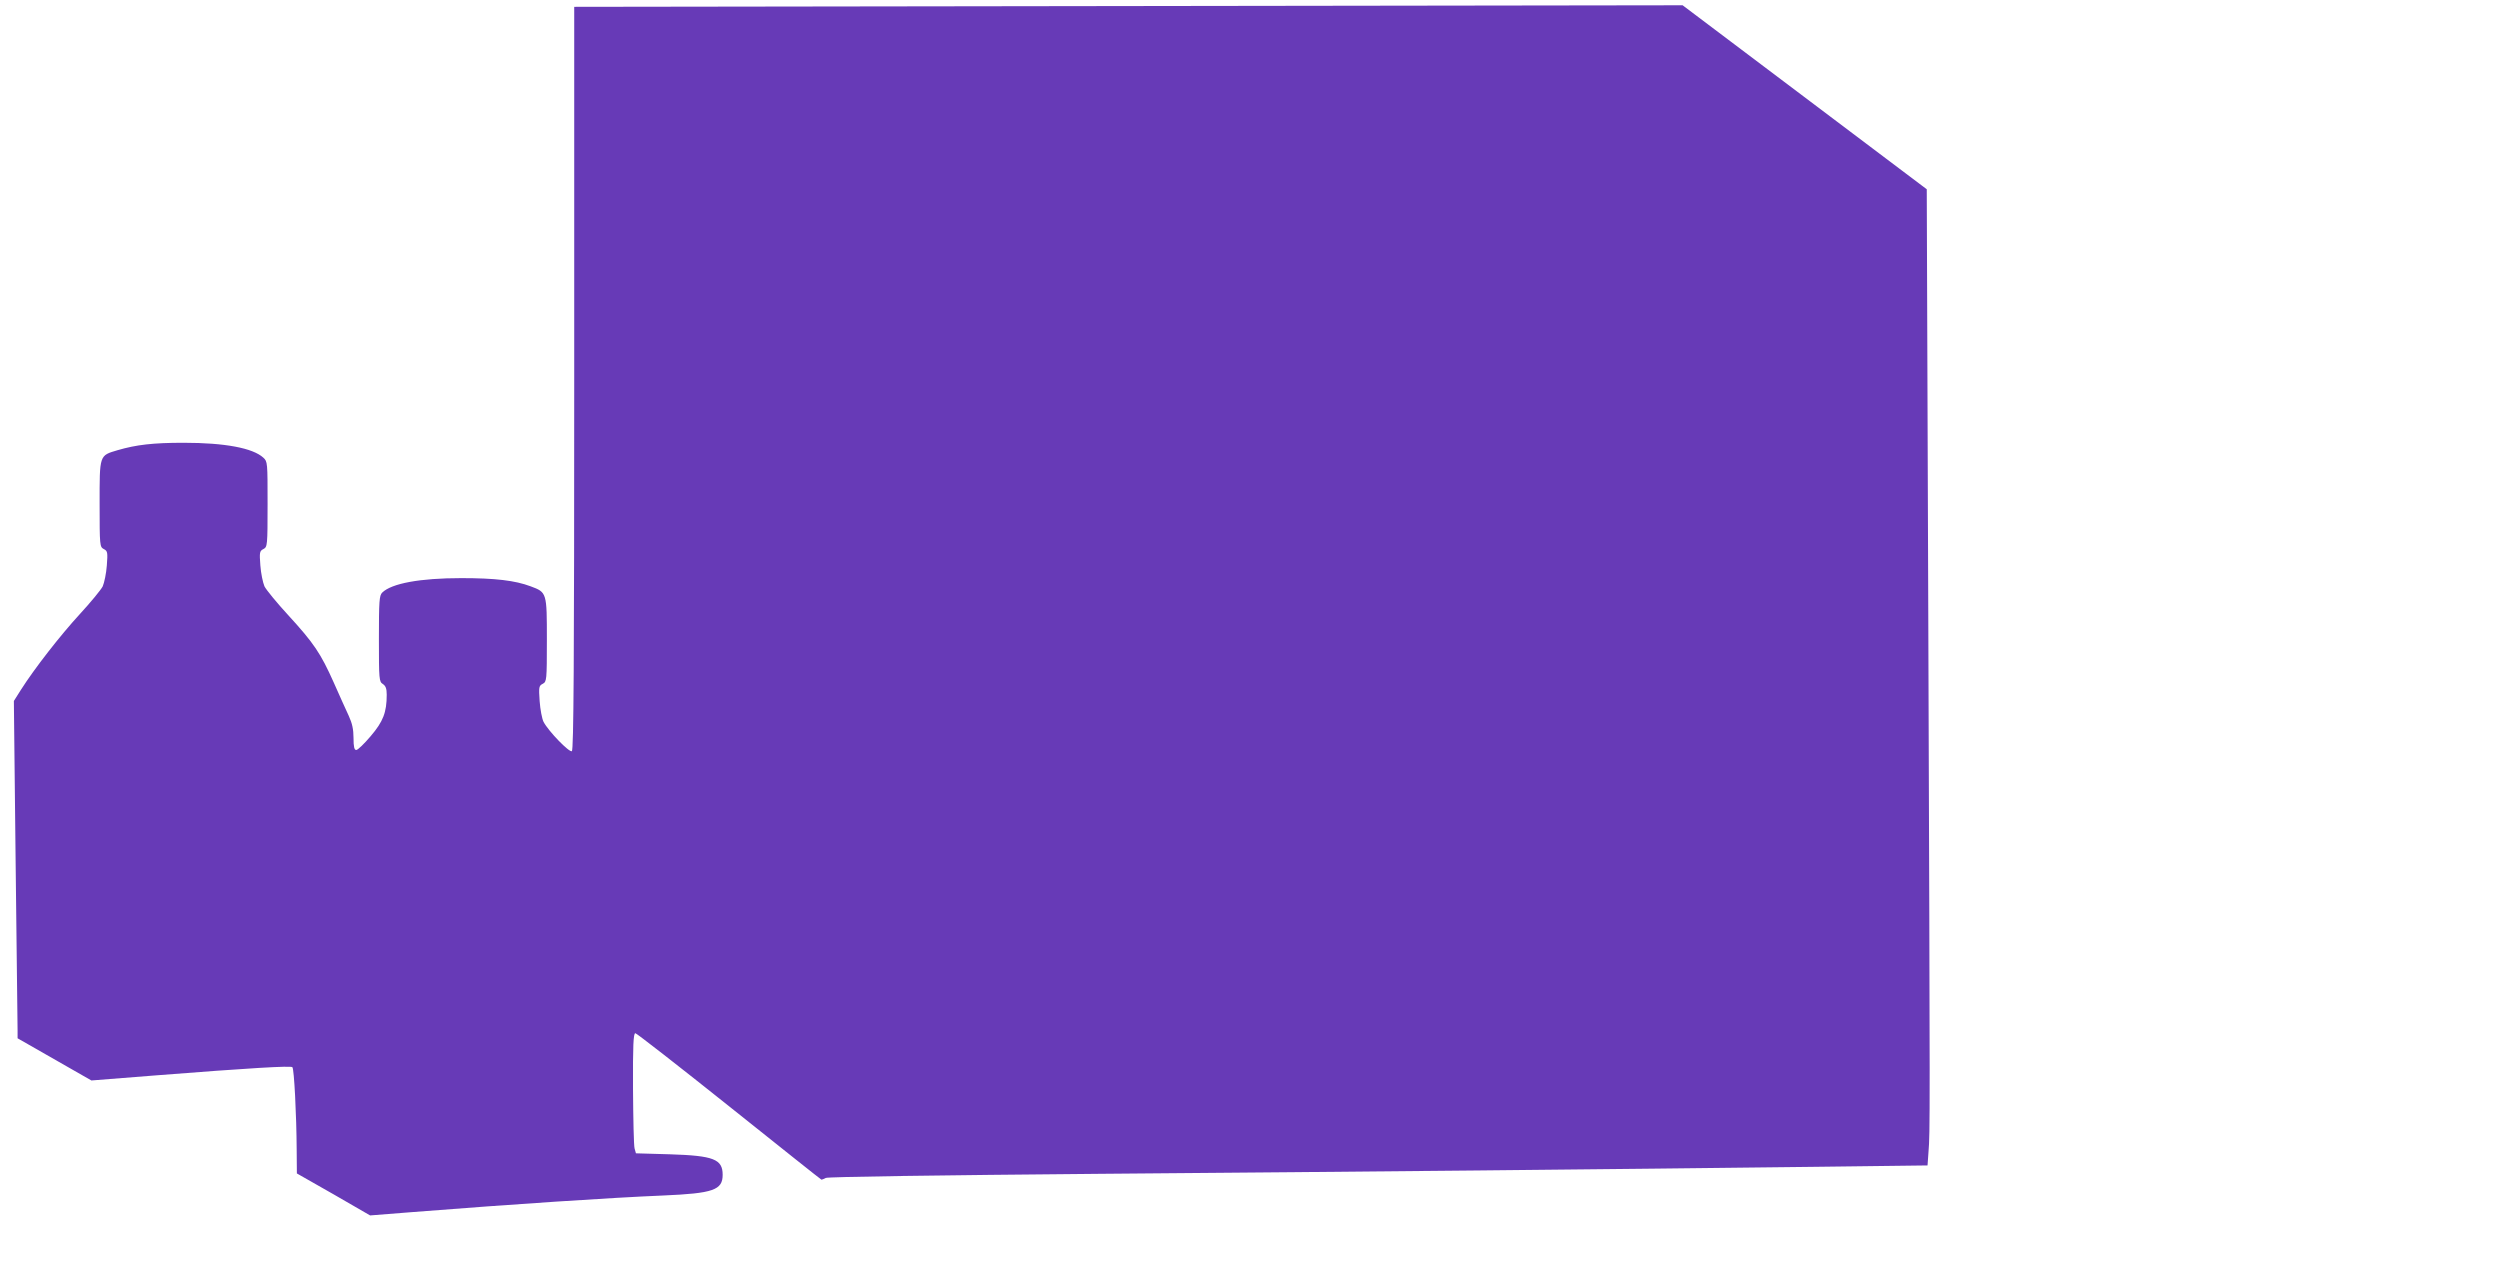
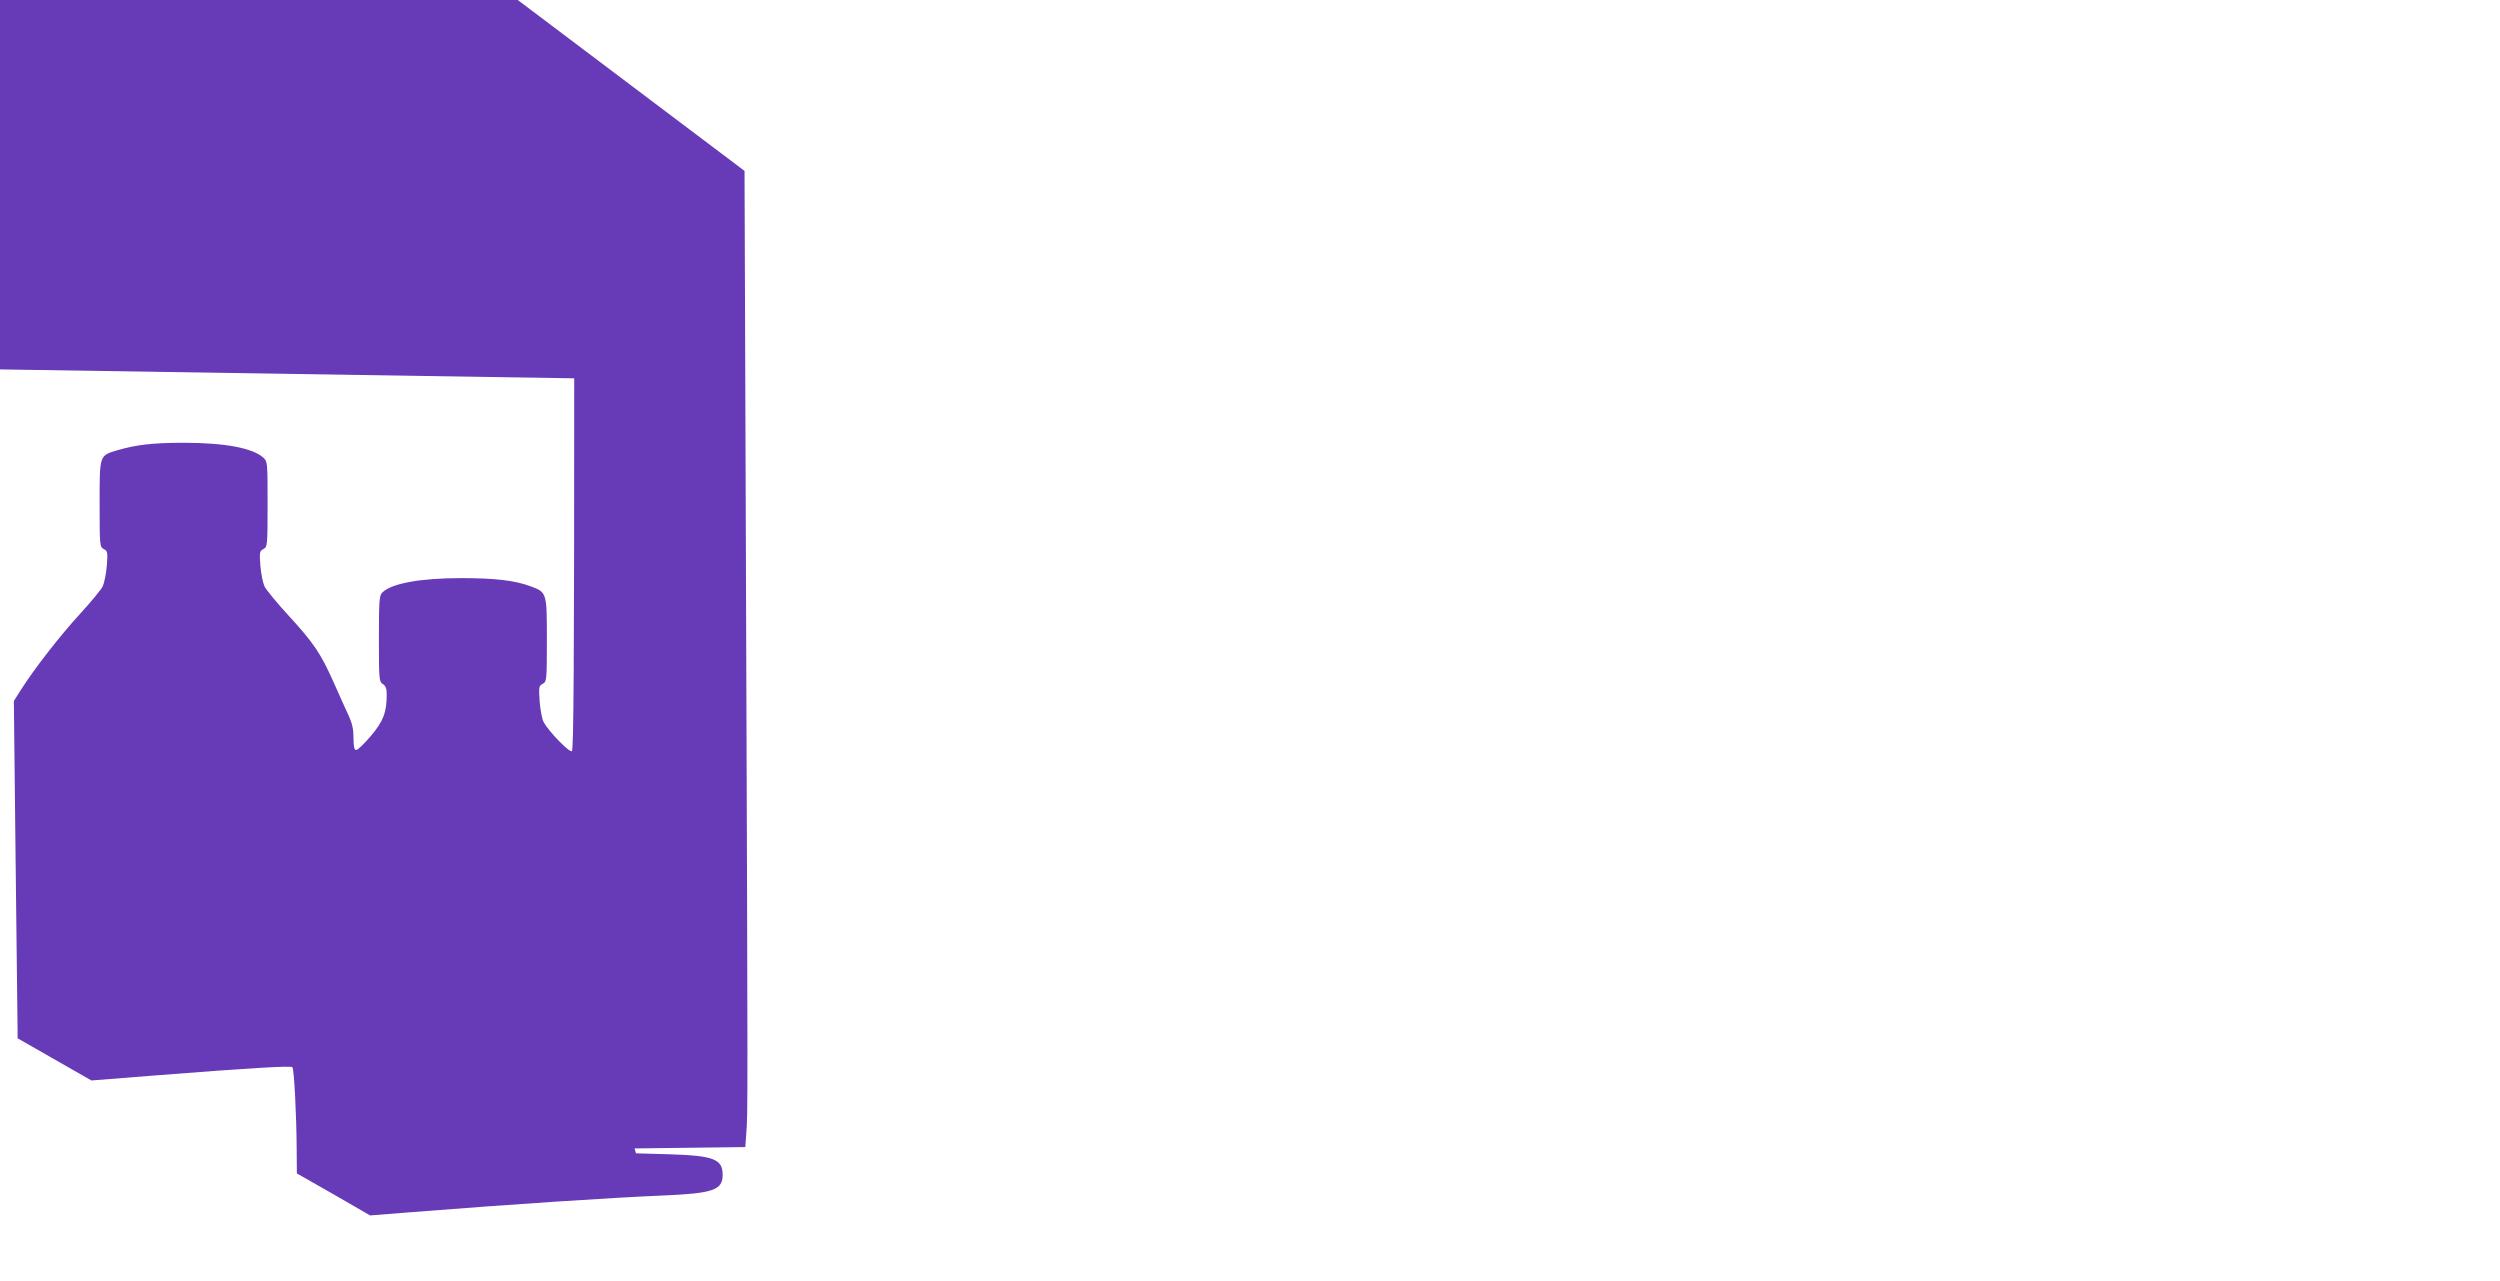
<svg xmlns="http://www.w3.org/2000/svg" version="1.0" width="1280pt" height="656pt" viewBox="0 0 1280 656" preserveAspectRatio="xMidYMid meet">
  <g transform="translate(0,656) scale(0.1,-0.1)" fill="#673ab7" stroke="none">
-     <path d="M2940 4623 c0 -1465 -3 -1904 -12 -1909 -13 -8 -119 101 -145 150 -8 16 -17 64 -20 106 -5 72 -4 79 16 89 20 11 21 17 21 224 0 244 0 244 -83 275 -80 30 -181 42 -355 42 -212 0 -357 -27 -405 -74 -15 -15 -17 -43 -17 -237 0 -208 1 -219 20 -231 15 -10 20 -24 20 -55 0 -90 -18 -137 -82 -212 -33 -39 -66 -71 -74 -71 -10 0 -14 16 -14 62 0 44 -7 75 -24 112 -13 28 -48 105 -77 171 -67 150 -102 202 -233 345 -58 63 -113 130 -122 148 -8 19 -18 66 -21 107 -5 67 -4 74 16 84 20 11 21 17 21 230 0 213 0 218 -22 238 -54 49 -196 76 -408 76 -157 0 -242 -10 -338 -38 -94 -28 -92 -22 -92 -275 0 -214 1 -220 21 -231 20 -10 21 -17 16 -84 -3 -41 -13 -88 -21 -107 -9 -18 -62 -82 -118 -143 -100 -109 -231 -277 -301 -387 l-36 -57 9 -823 c5 -453 10 -841 10 -864 l0 -40 189 -108 189 -108 329 26 c484 38 692 50 700 42 9 -9 21 -244 22 -422 l1 -122 188 -107 187 -108 215 17 c520 41 1019 74 1285 85 257 11 305 28 305 106 0 80 -46 98 -270 105 l-174 5 -7 25 c-4 14 -7 152 -8 308 -1 219 2 282 12 282 6 0 223 -169 481 -375 258 -206 470 -375 472 -375 3 0 12 4 22 9 10 6 590 14 1397 21 1369 11 2587 23 3677 36 l567 7 5 71 c8 97 8 144 -1 2684 l-8 2243 -625 471 -625 471 -2837 -4 -2838 -4 0 -1902z" />
+     <path d="M2940 4623 c0 -1465 -3 -1904 -12 -1909 -13 -8 -119 101 -145 150 -8 16 -17 64 -20 106 -5 72 -4 79 16 89 20 11 21 17 21 224 0 244 0 244 -83 275 -80 30 -181 42 -355 42 -212 0 -357 -27 -405 -74 -15 -15 -17 -43 -17 -237 0 -208 1 -219 20 -231 15 -10 20 -24 20 -55 0 -90 -18 -137 -82 -212 -33 -39 -66 -71 -74 -71 -10 0 -14 16 -14 62 0 44 -7 75 -24 112 -13 28 -48 105 -77 171 -67 150 -102 202 -233 345 -58 63 -113 130 -122 148 -8 19 -18 66 -21 107 -5 67 -4 74 16 84 20 11 21 17 21 230 0 213 0 218 -22 238 -54 49 -196 76 -408 76 -157 0 -242 -10 -338 -38 -94 -28 -92 -22 -92 -275 0 -214 1 -220 21 -231 20 -10 21 -17 16 -84 -3 -41 -13 -88 -21 -107 -9 -18 -62 -82 -118 -143 -100 -109 -231 -277 -301 -387 l-36 -57 9 -823 c5 -453 10 -841 10 -864 l0 -40 189 -108 189 -108 329 26 c484 38 692 50 700 42 9 -9 21 -244 22 -422 l1 -122 188 -107 187 -108 215 17 c520 41 1019 74 1285 85 257 11 305 28 305 106 0 80 -46 98 -270 105 l-174 5 -7 25 l567 7 5 71 c8 97 8 144 -1 2684 l-8 2243 -625 471 -625 471 -2837 -4 -2838 -4 0 -1902z" />
  </g>
</svg>